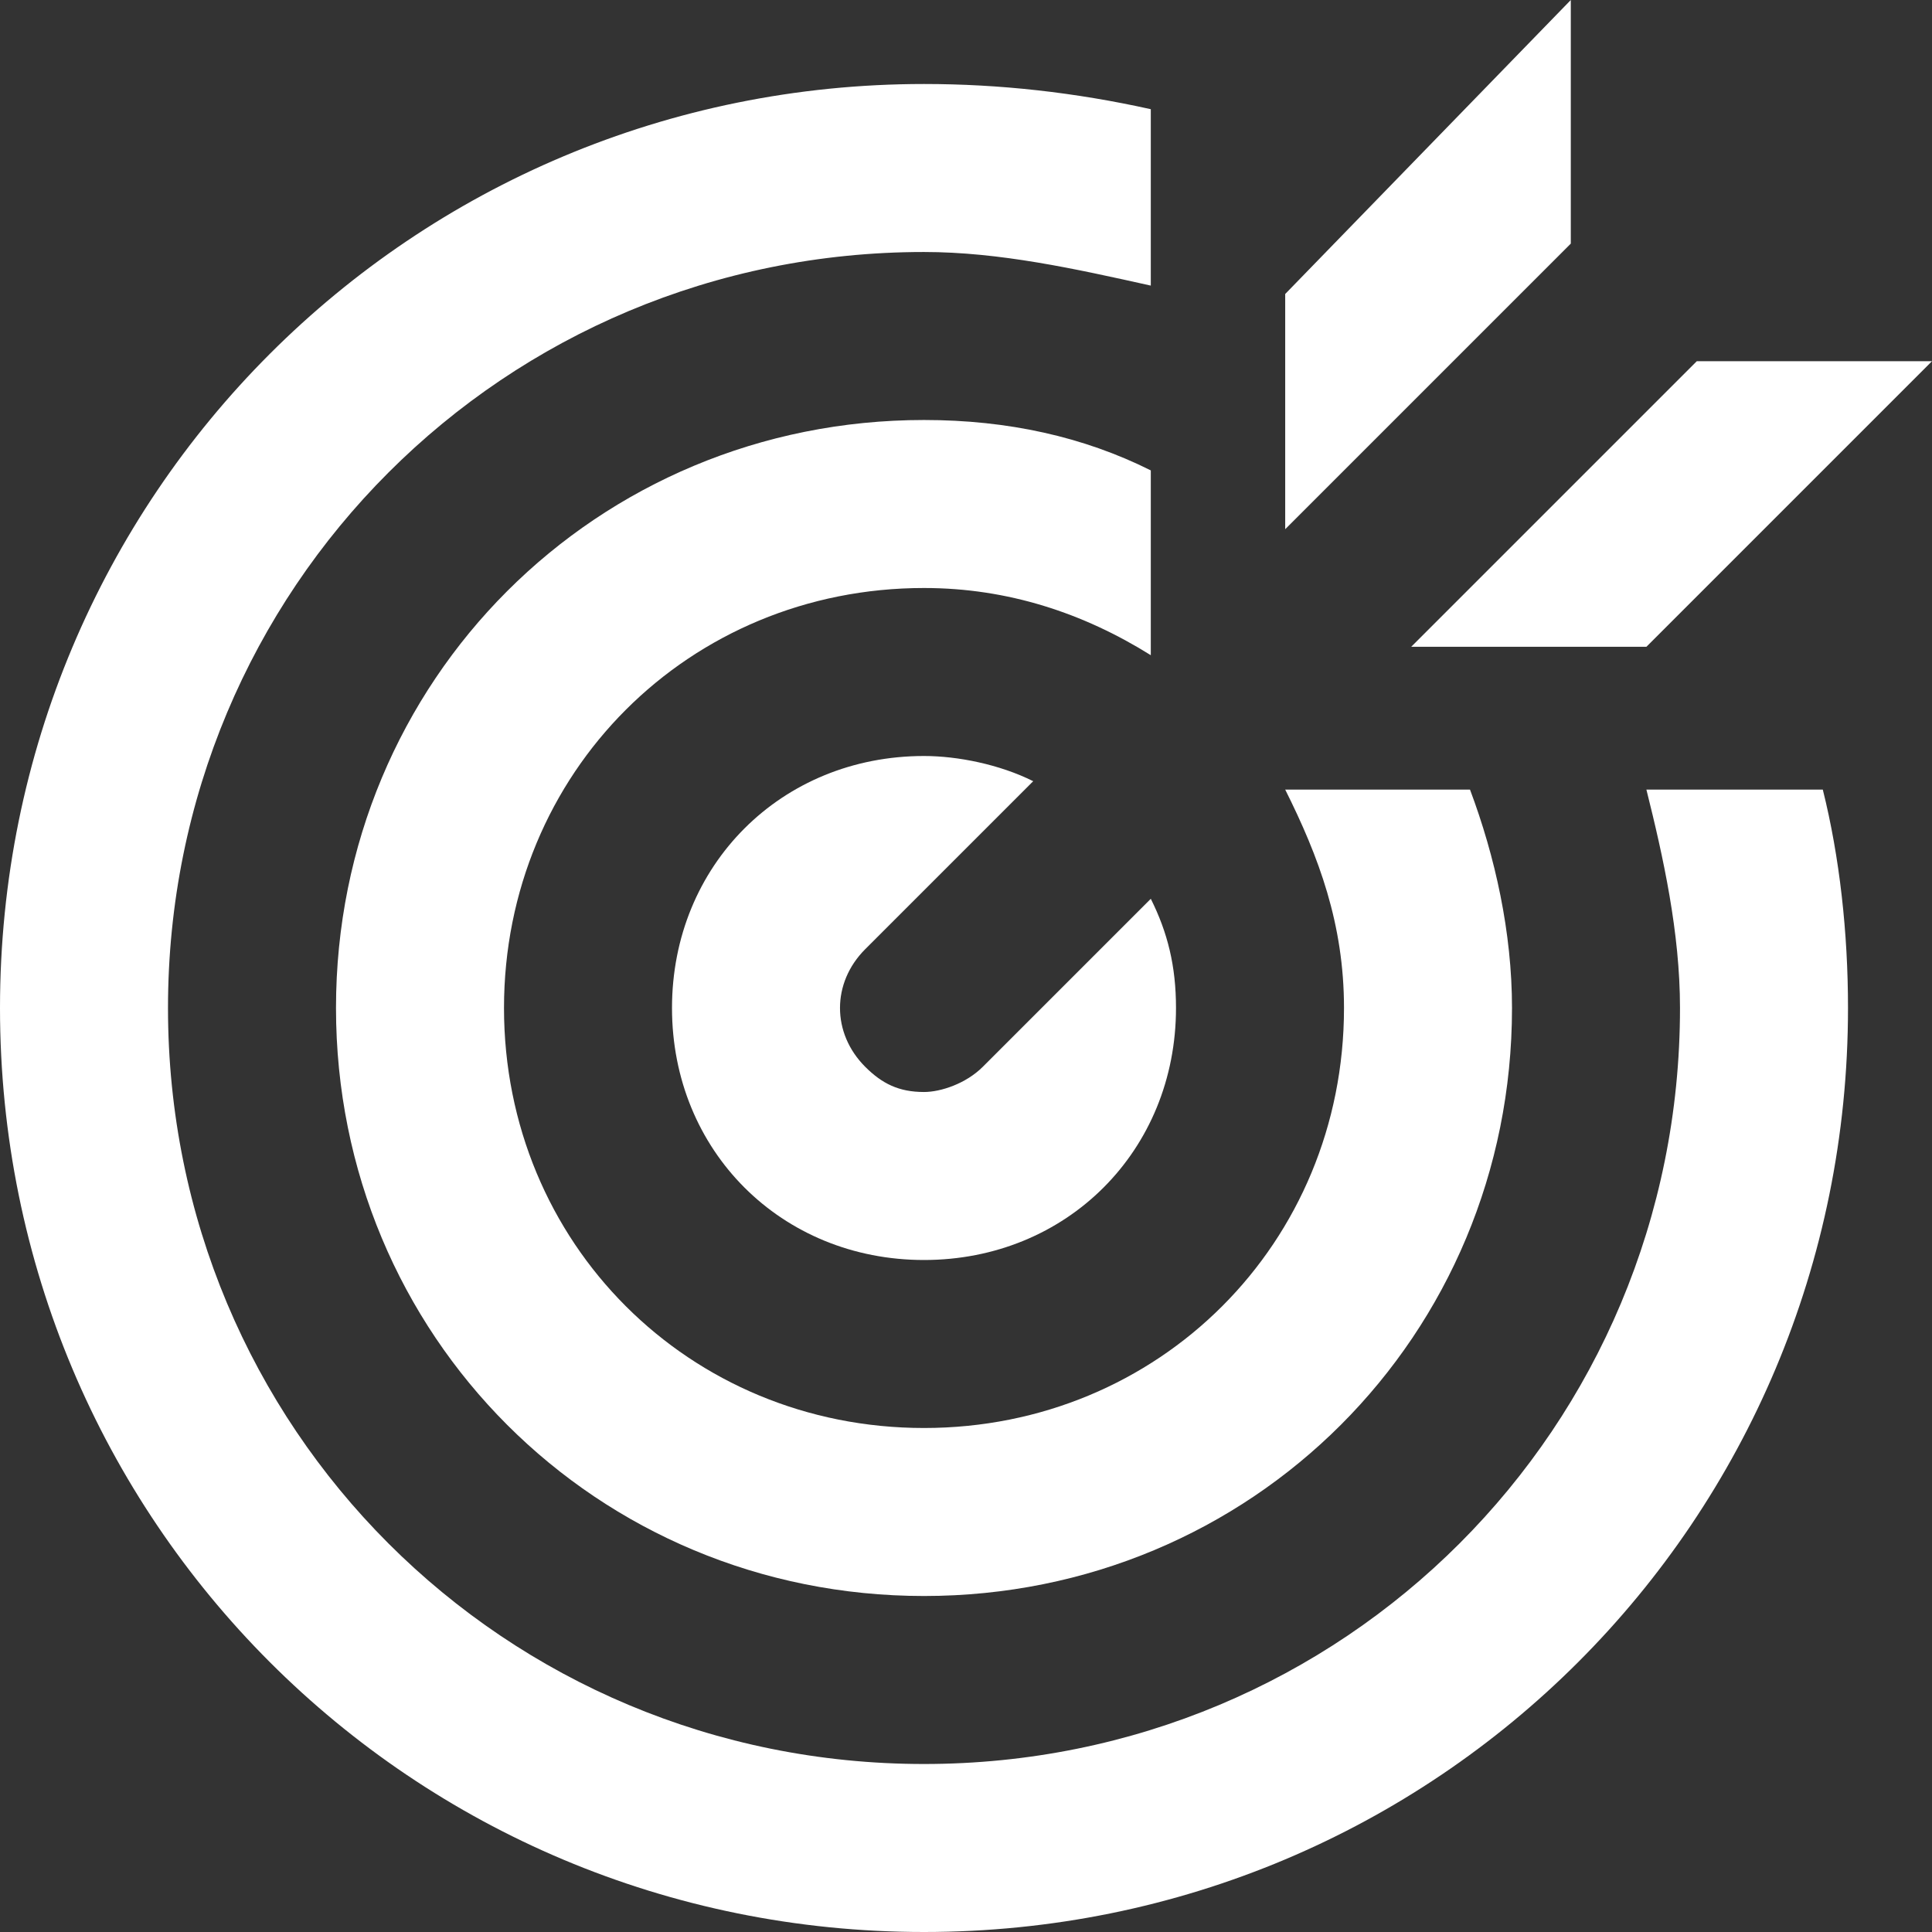
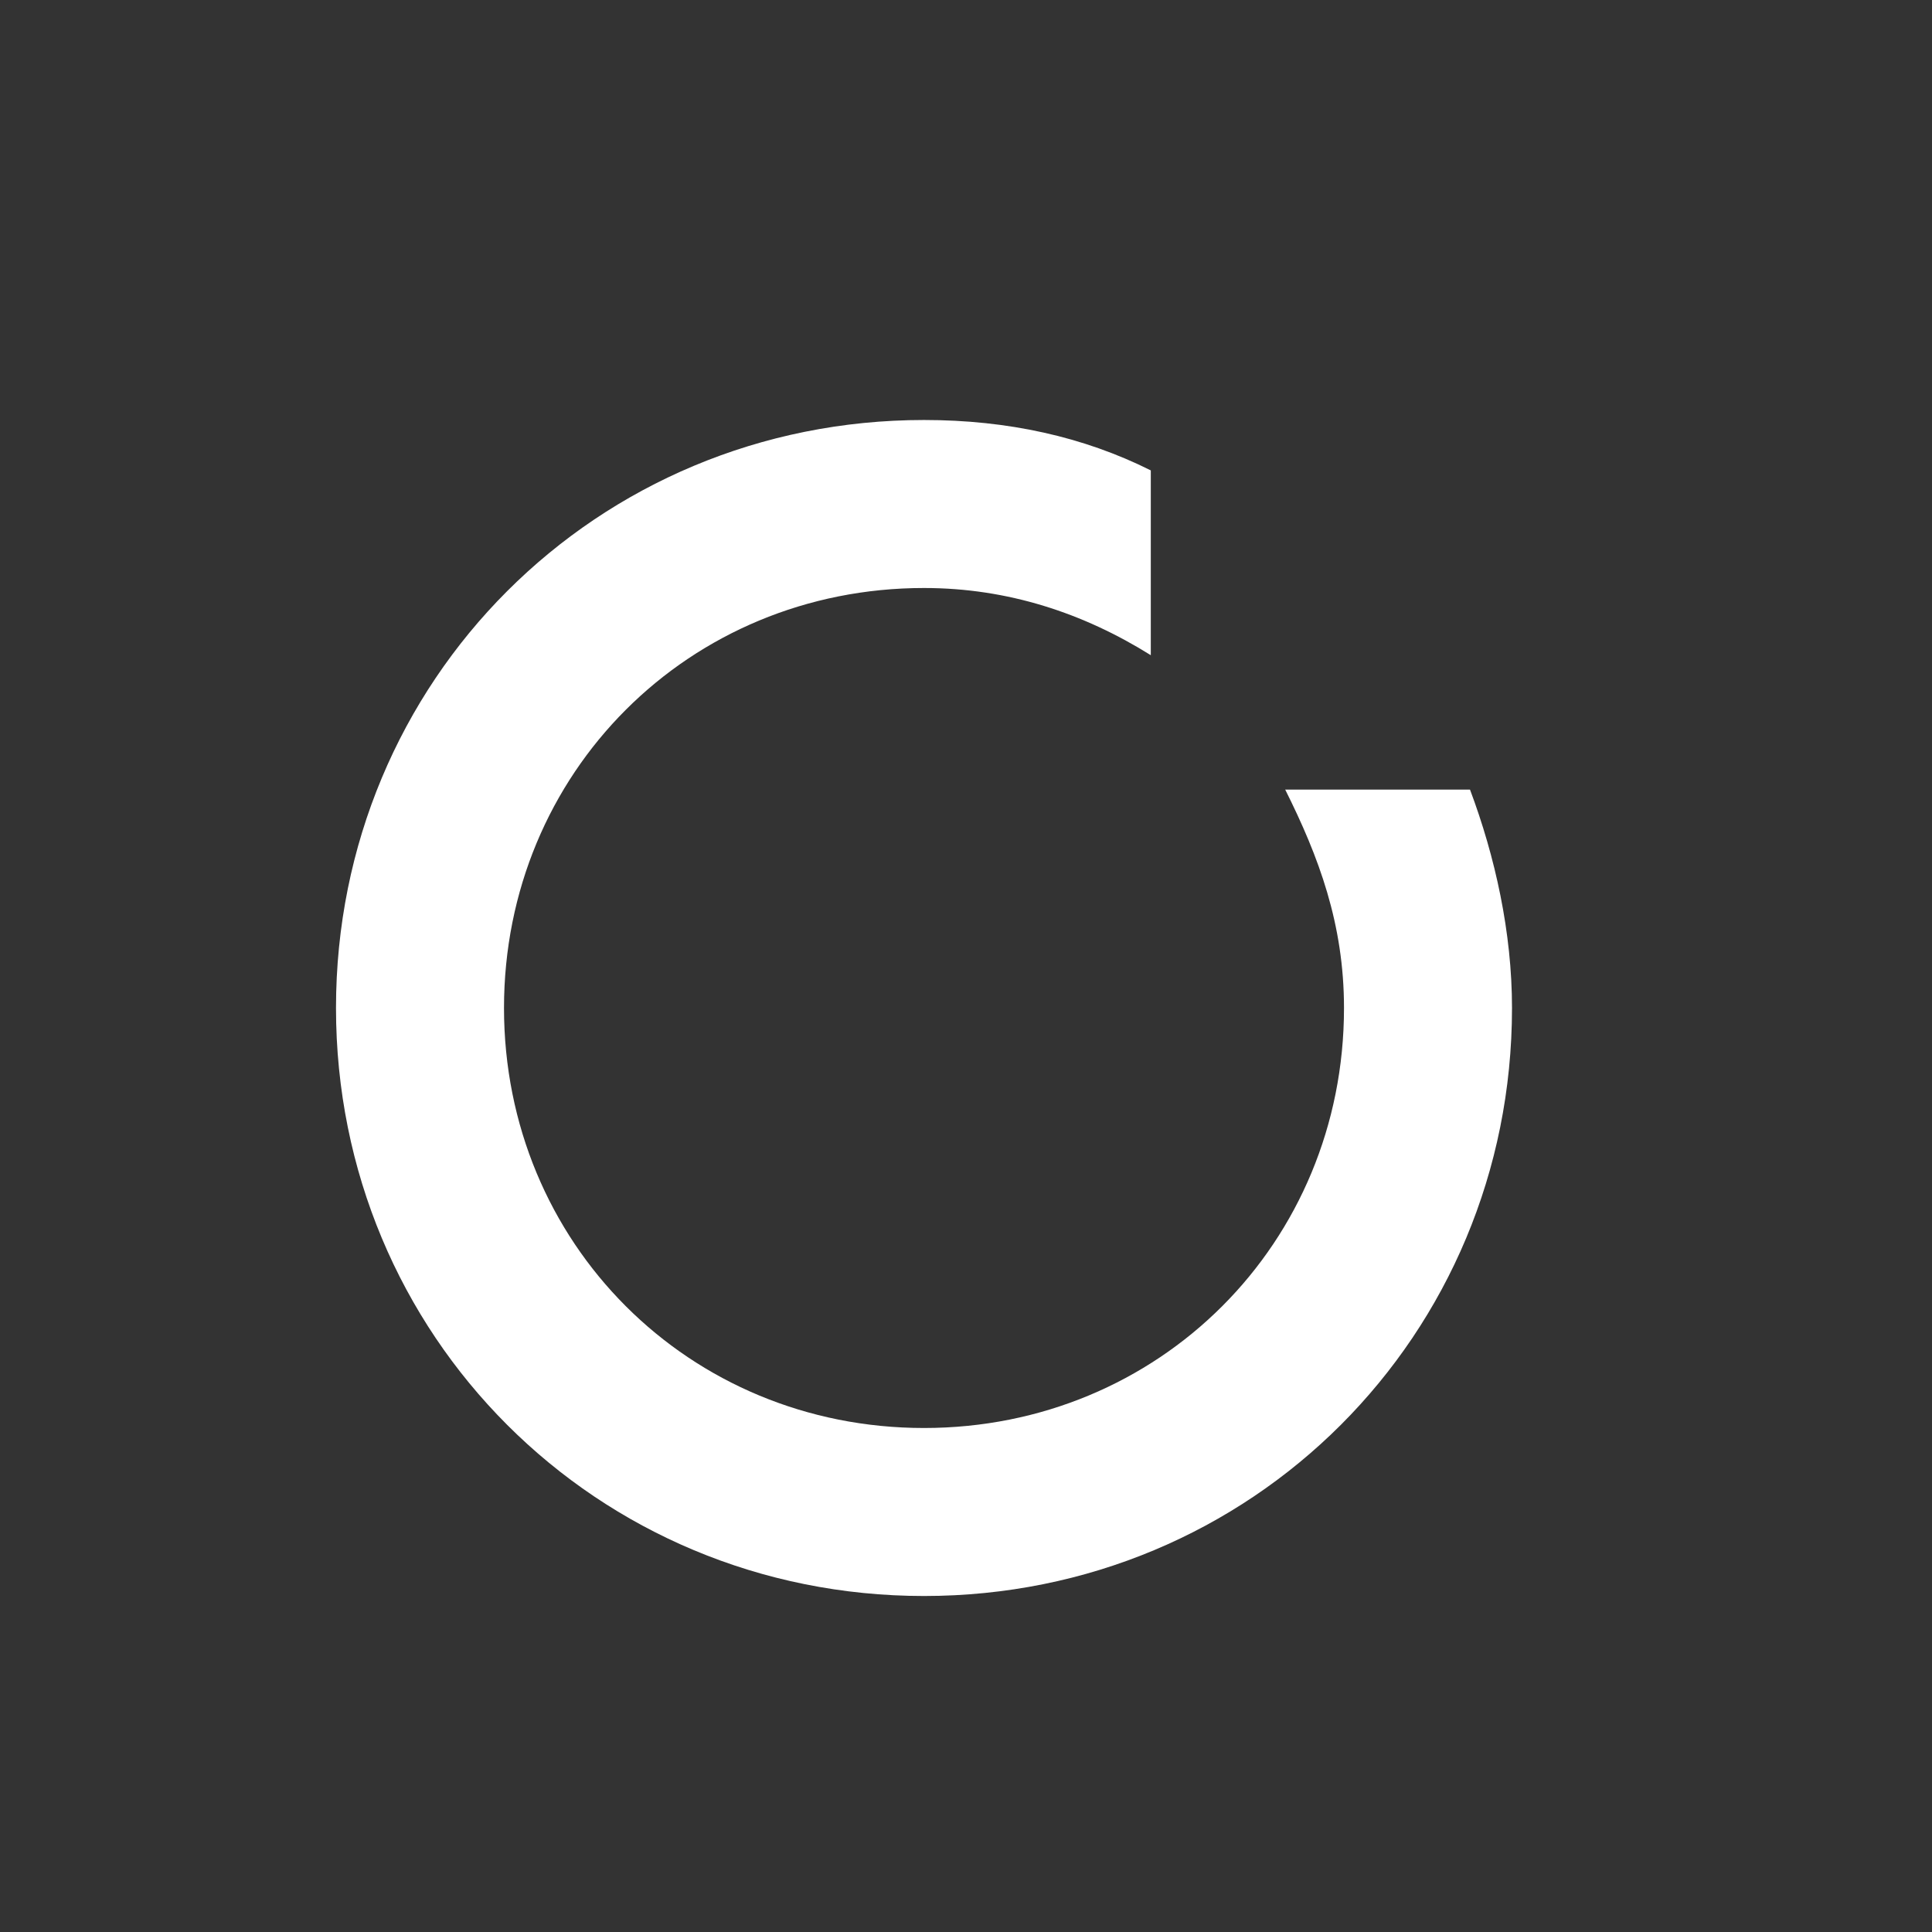
<svg xmlns="http://www.w3.org/2000/svg" version="1.1" id="Layer_2_00000034069118187126681020000008124314841051323056_" x="0px" y="0px" viewBox="0 0 23 23" style="enable-background:new 0 0 23 23;" xml:space="preserve">
  <rect x="0" y="0" width="23" height="23" fill="#333333" stroke="none" />
  <style type="text/css"> .st0{fill:#FFFFFF;} </style>
  <g id="Layer_1-2">
    <g>
-       <path class="st0" d="M19.6,9.4c0.2,0.8,0.4,1.7,0.4,2.6c0,5-4,9-9,9s-9-4-9-9s4-9,9-9c0.9,0,1.8,0.2,2.7,0.4V1.3 C12.8,1.1,11.9,1,11,1C4.9,1,0,5.9,0,12s4.9,11,11,11s11-4.9,11-11c0-0.9-0.1-1.8-0.3-2.6H19.6z" />
      <path class="st0" d="M11,17c-2.8,0-5-2.2-5-5s2.2-5,5-5c1,0,1.9,0.3,2.7,0.8V5.6C12.9,5.2,12,5,11,5c-3.9,0-7,3.1-7,7s3.1,7,7,7 s7-3.1,7-7c0-0.9-0.2-1.8-0.5-2.6h-2.2C15.7,10.2,16,11,16,12C16,14.8,13.8,17,11,17z" />
-       <path class="st0" d="M11,13c-0.3,0-0.5-0.1-0.7-0.3c-0.4-0.4-0.4-1,0-1.4l2-2C11.9,9.1,11.4,9,11,9c-1.7,0-3,1.3-3,3s1.3,3,3,3 s3-1.3,3-3c0-0.5-0.1-0.9-0.3-1.3l-2,2C11.5,12.9,11.2,13,11,13L11,13z" />
-       <polygon class="st0" points="18.7,2.9 18.7,0 15.3,3.5 15.3,3.5 15.3,6.3 " />
-       <polygon class="st0" points="16.8,7.7 19.6,7.7 23,4.3 20.2,4.3 20.2,4.3 " />
    </g>
  </g>
</svg>